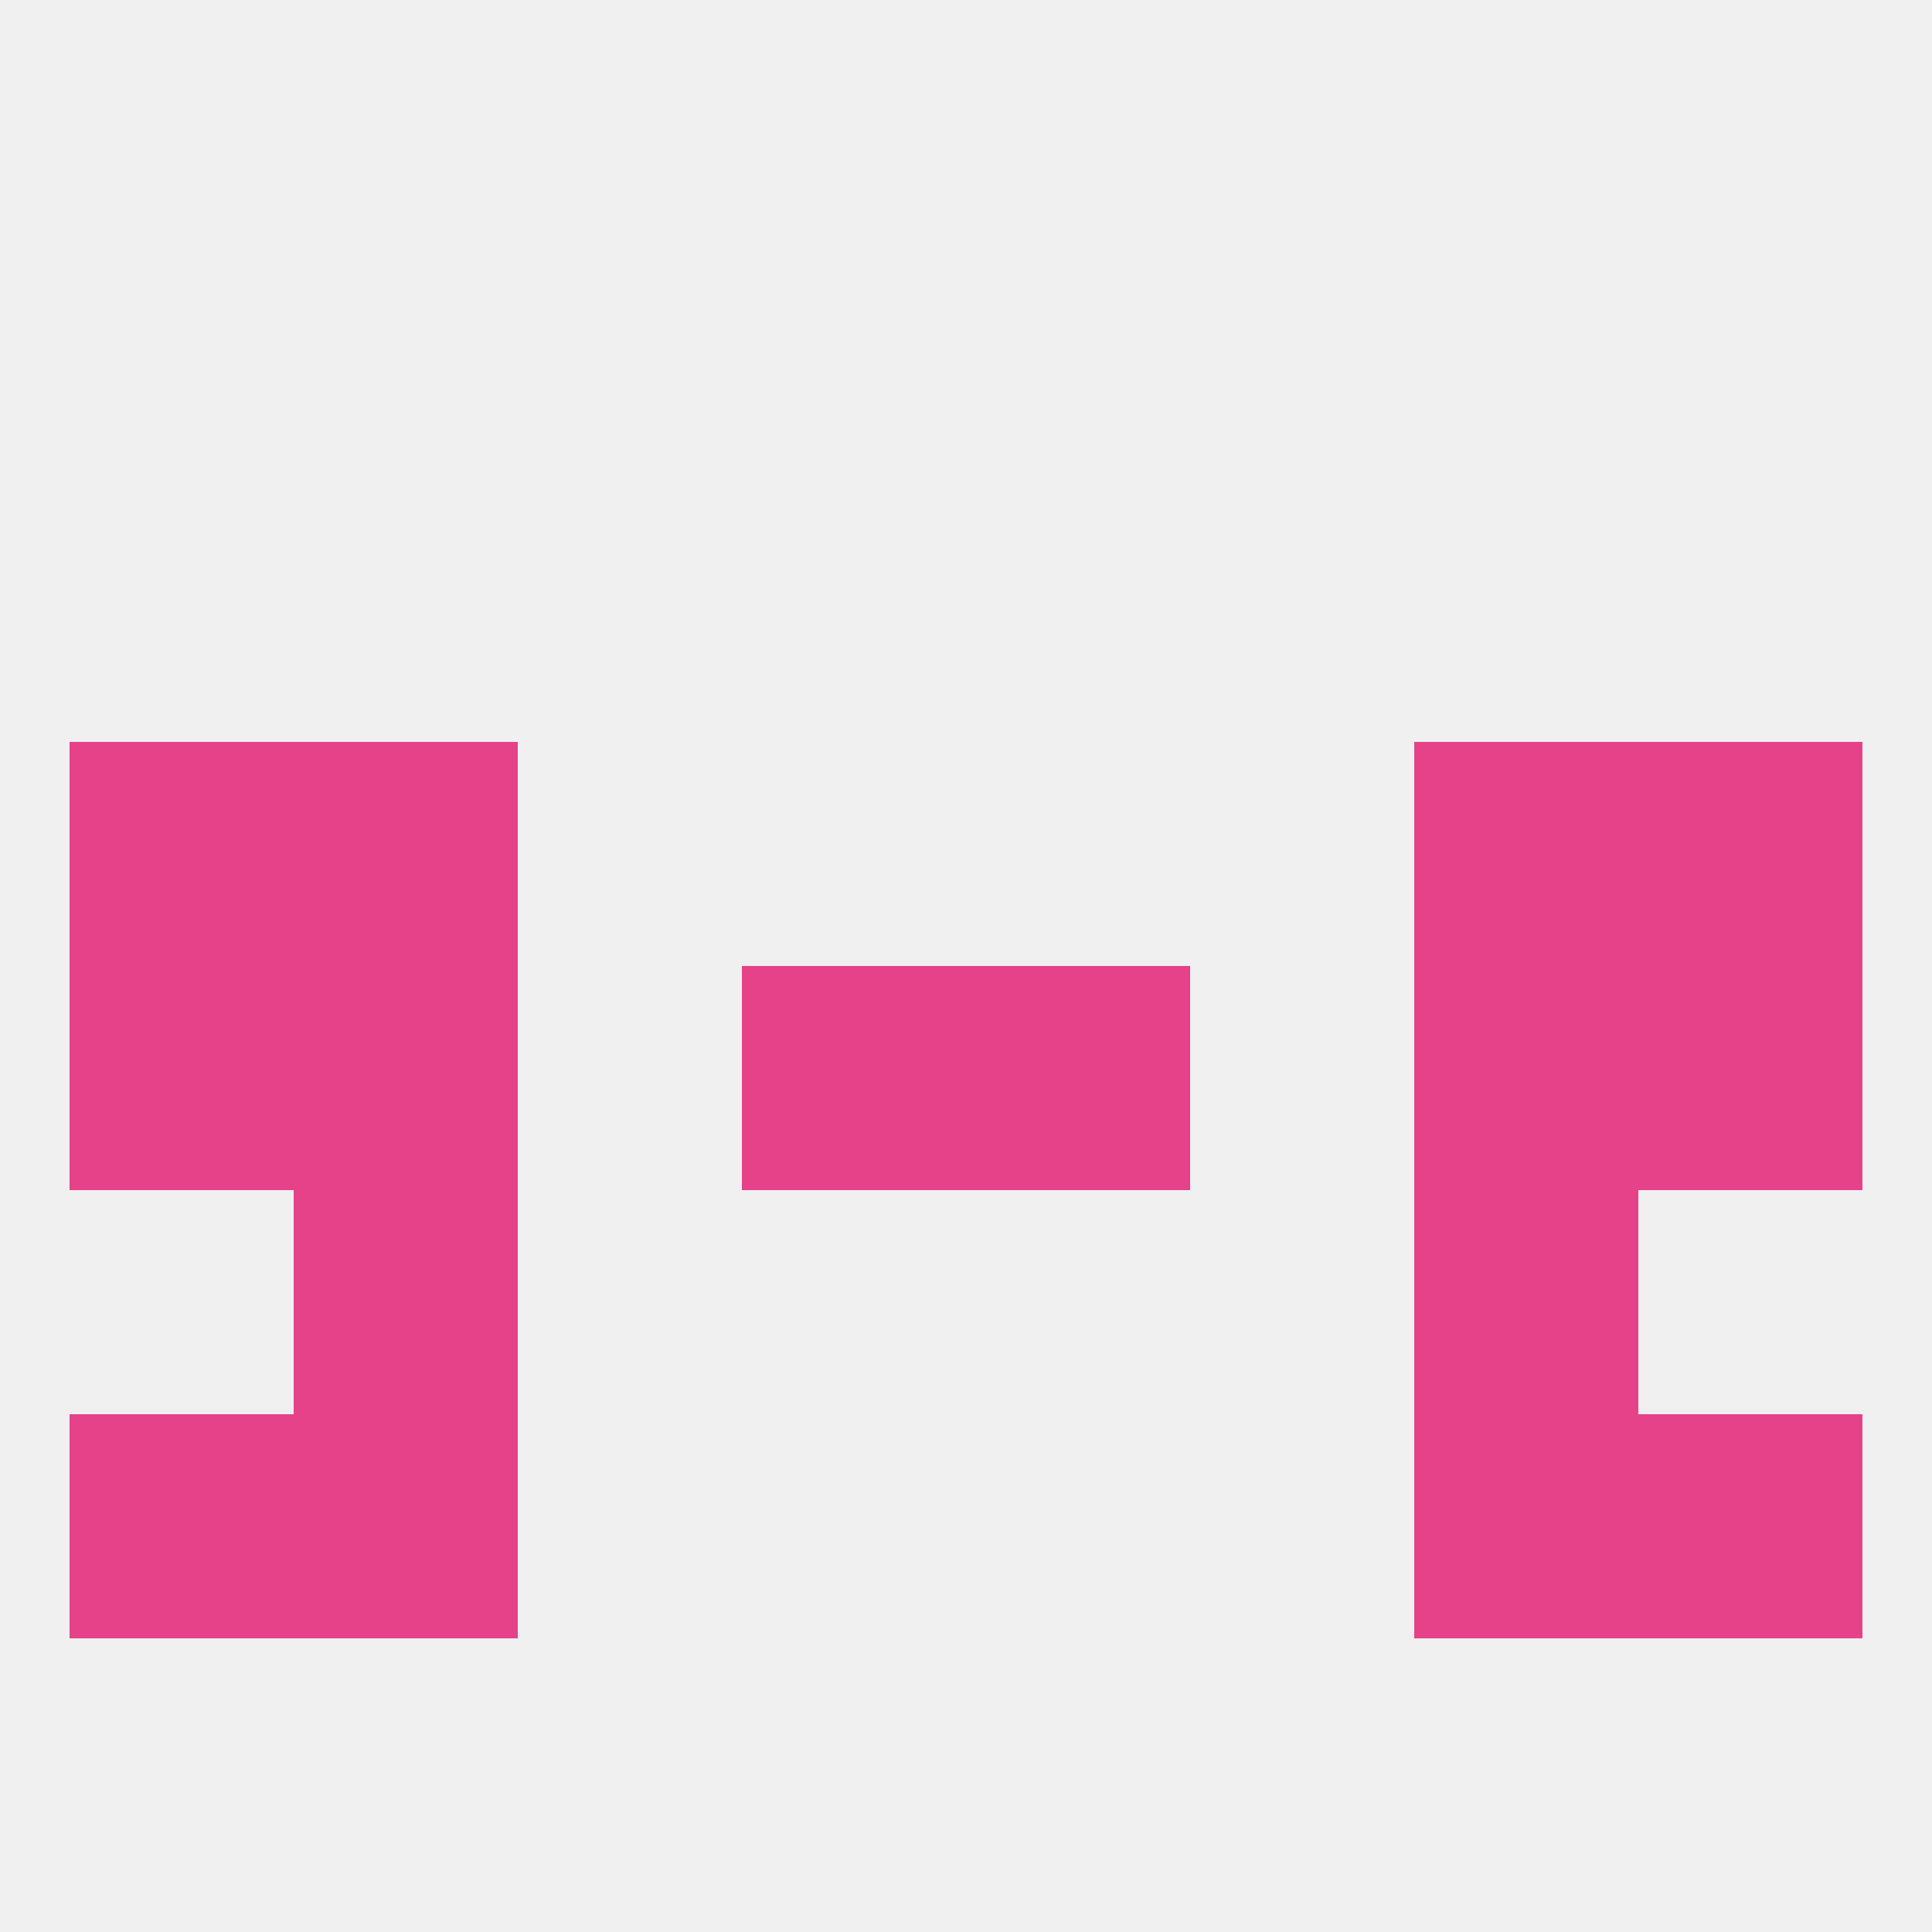
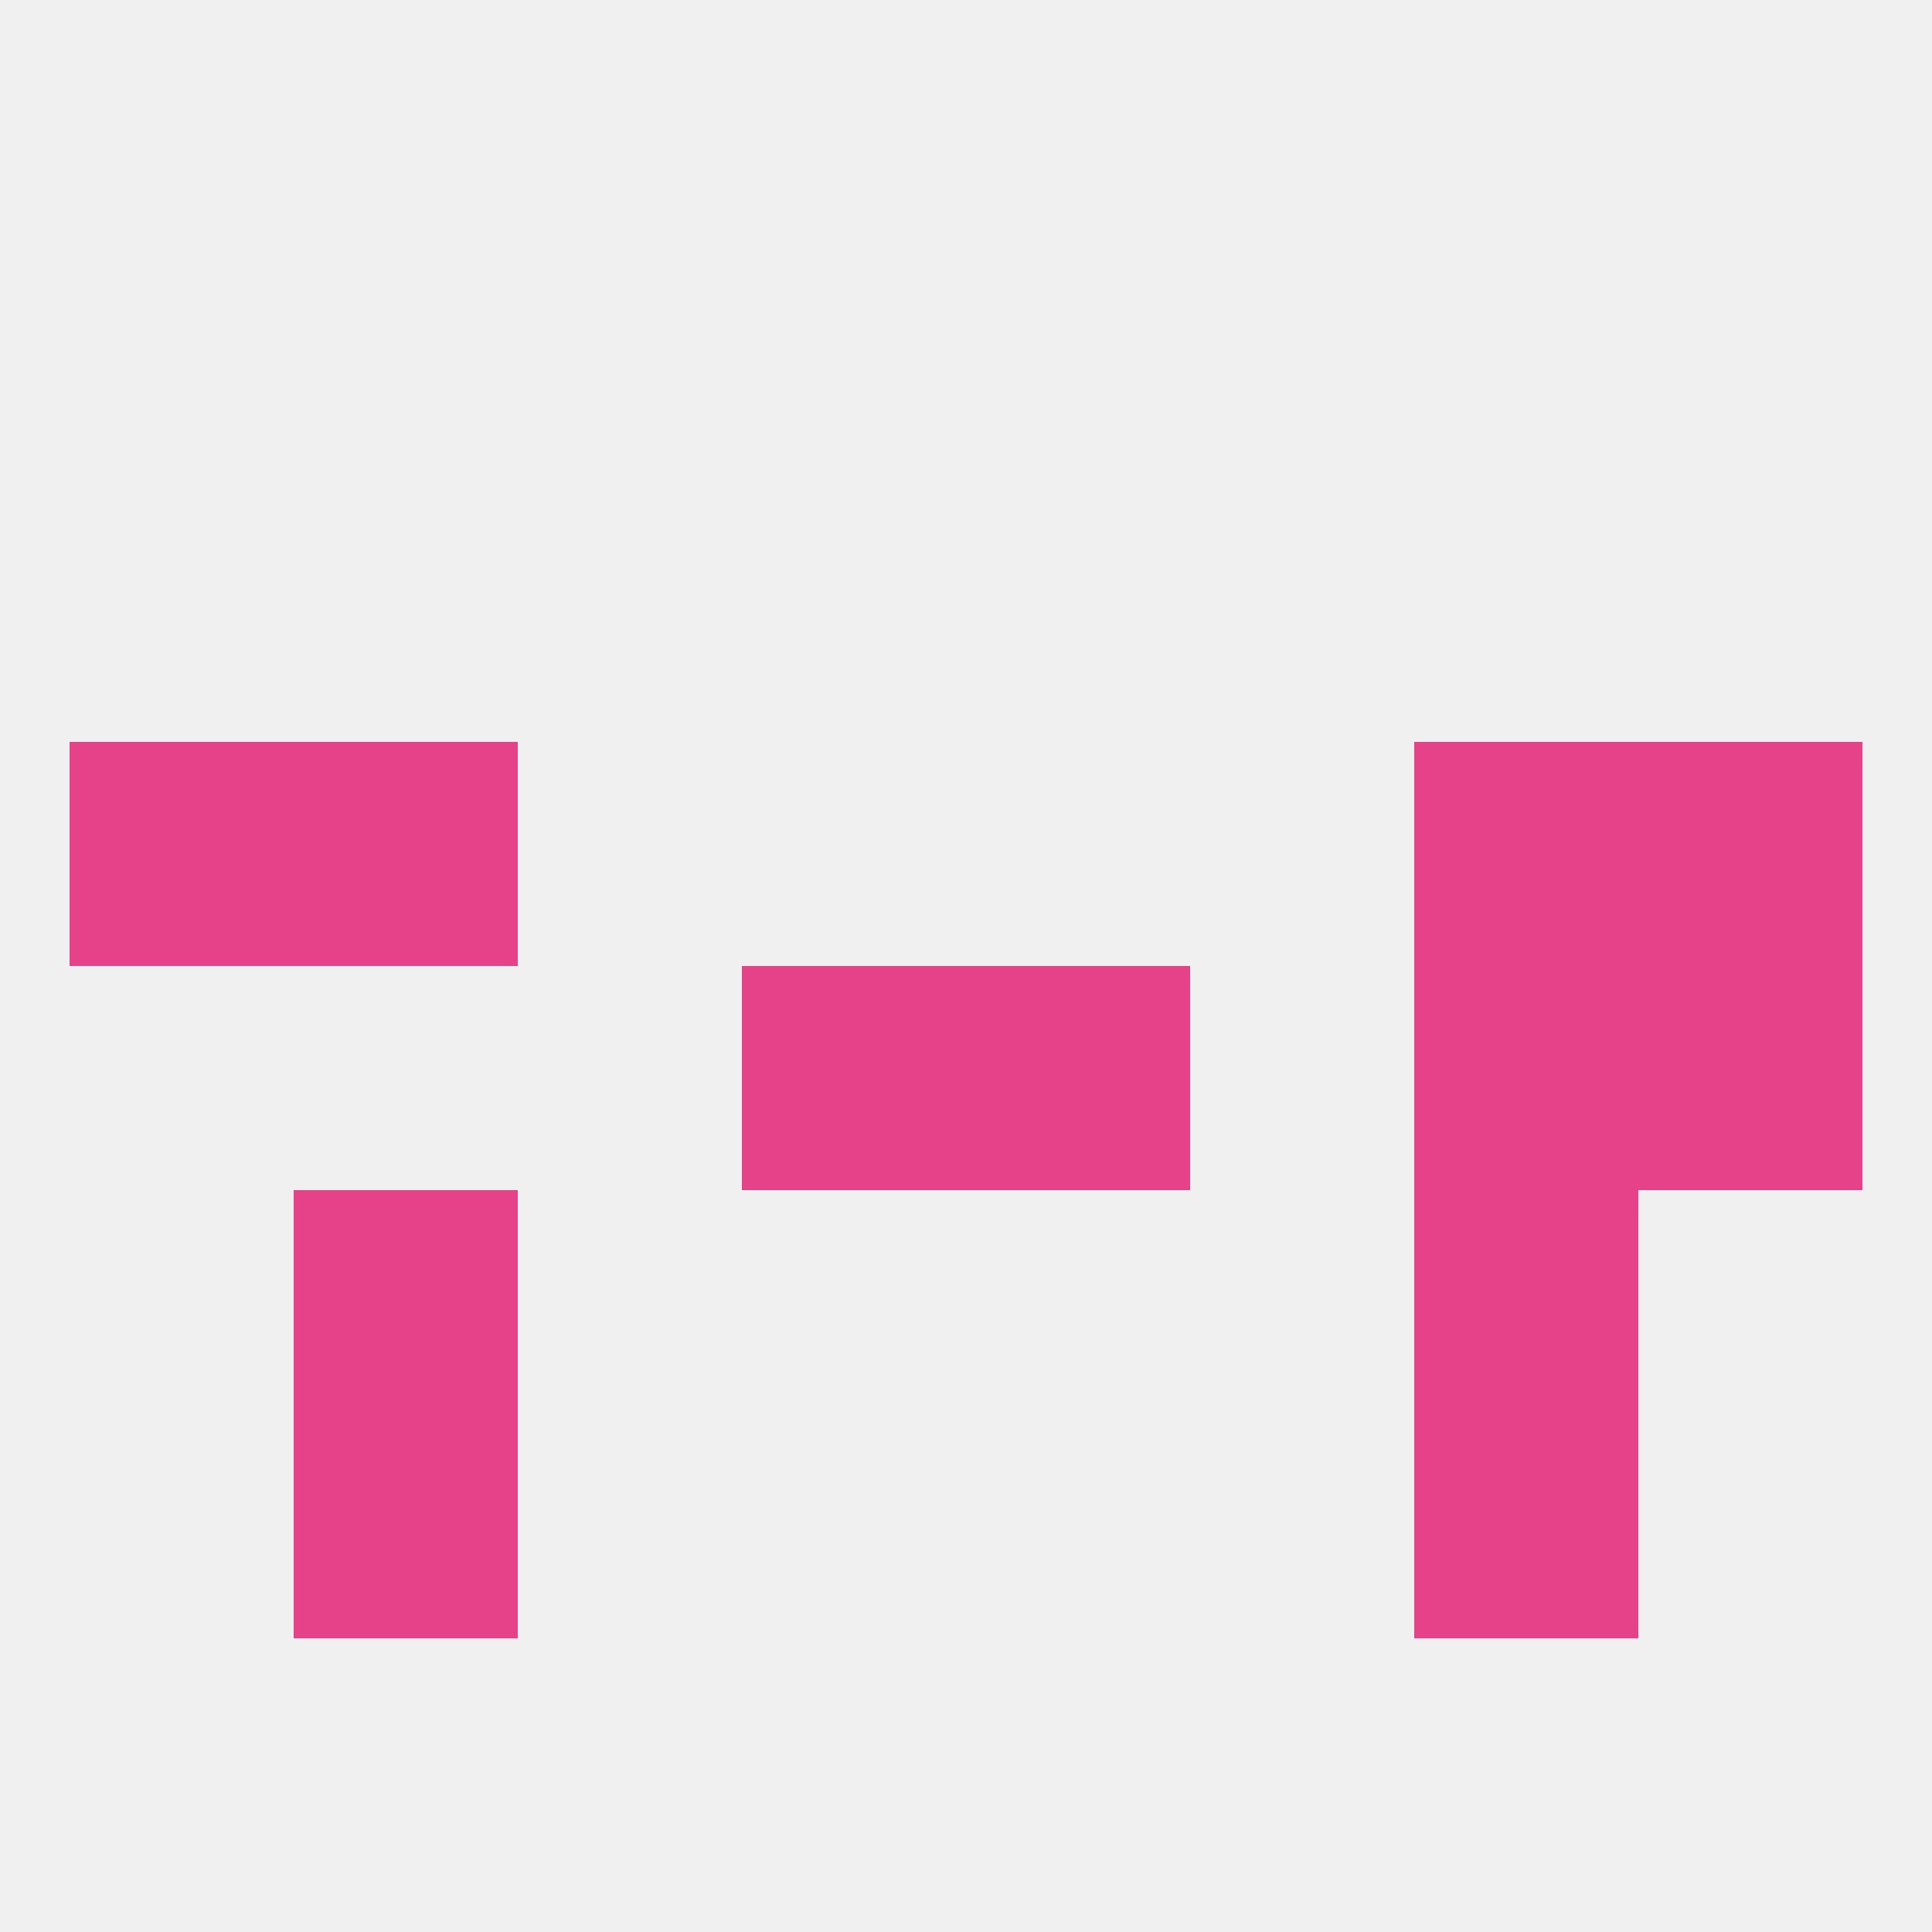
<svg xmlns="http://www.w3.org/2000/svg" version="1.1" baseprofile="full" width="250" height="250" viewBox="0 0 250 250">
  <rect width="100%" height="100%" fill="rgba(240,240,240,255)" />
-   <rect x="9" y="125" width="29" height="29" fill="rgba(229,66,137,255)" />
  <rect x="212" y="125" width="29" height="29" fill="rgba(229,66,137,255)" />
-   <rect x="38" y="125" width="29" height="29" fill="rgba(229,66,137,255)" />
  <rect x="183" y="125" width="29" height="29" fill="rgba(229,66,137,255)" />
  <rect x="96" y="125" width="29" height="29" fill="rgba(229,66,137,255)" />
  <rect x="125" y="125" width="29" height="29" fill="rgba(229,66,137,255)" />
  <rect x="183" y="96" width="29" height="29" fill="rgba(229,66,137,255)" />
  <rect x="9" y="96" width="29" height="29" fill="rgba(229,66,137,255)" />
  <rect x="212" y="96" width="29" height="29" fill="rgba(229,66,137,255)" />
  <rect x="38" y="96" width="29" height="29" fill="rgba(229,66,137,255)" />
  <rect x="38" y="154" width="29" height="29" fill="rgba(229,66,137,255)" />
  <rect x="183" y="154" width="29" height="29" fill="rgba(229,66,137,255)" />
  <rect x="38" y="183" width="29" height="29" fill="rgba(229,66,137,255)" />
  <rect x="183" y="183" width="29" height="29" fill="rgba(229,66,137,255)" />
-   <rect x="9" y="183" width="29" height="29" fill="rgba(229,66,137,255)" />
-   <rect x="212" y="183" width="29" height="29" fill="rgba(229,66,137,255)" />
</svg>